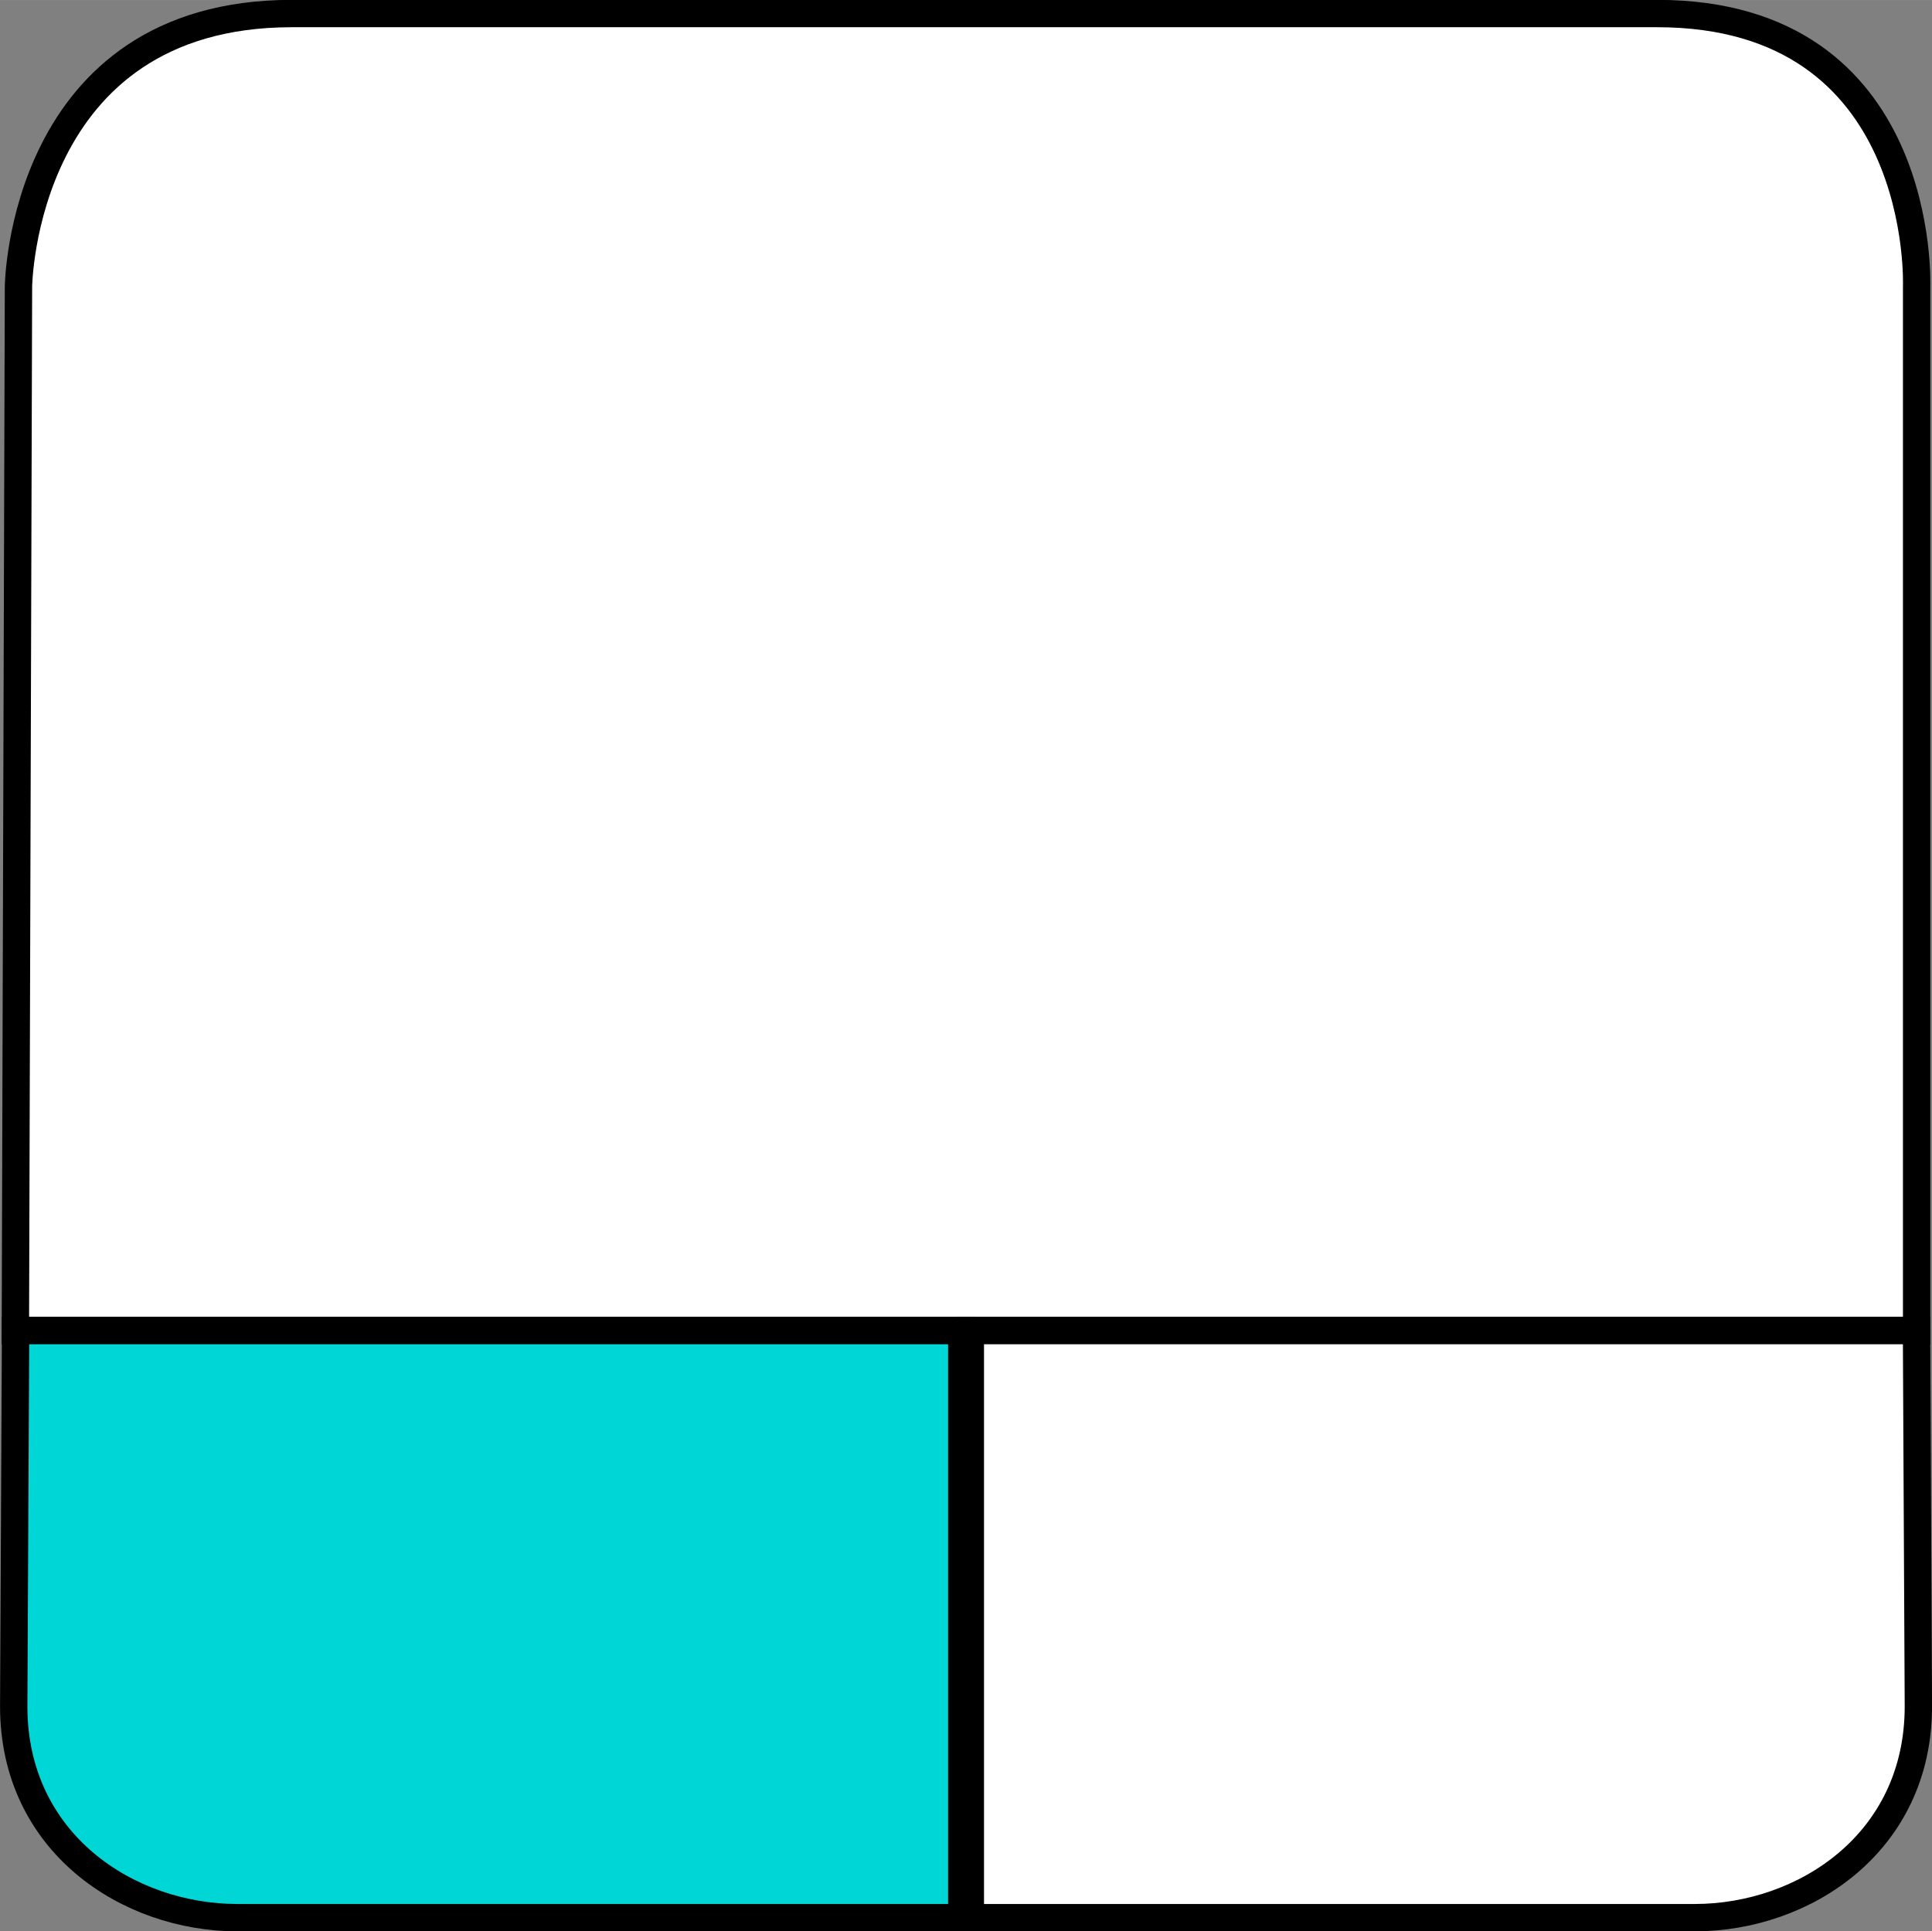
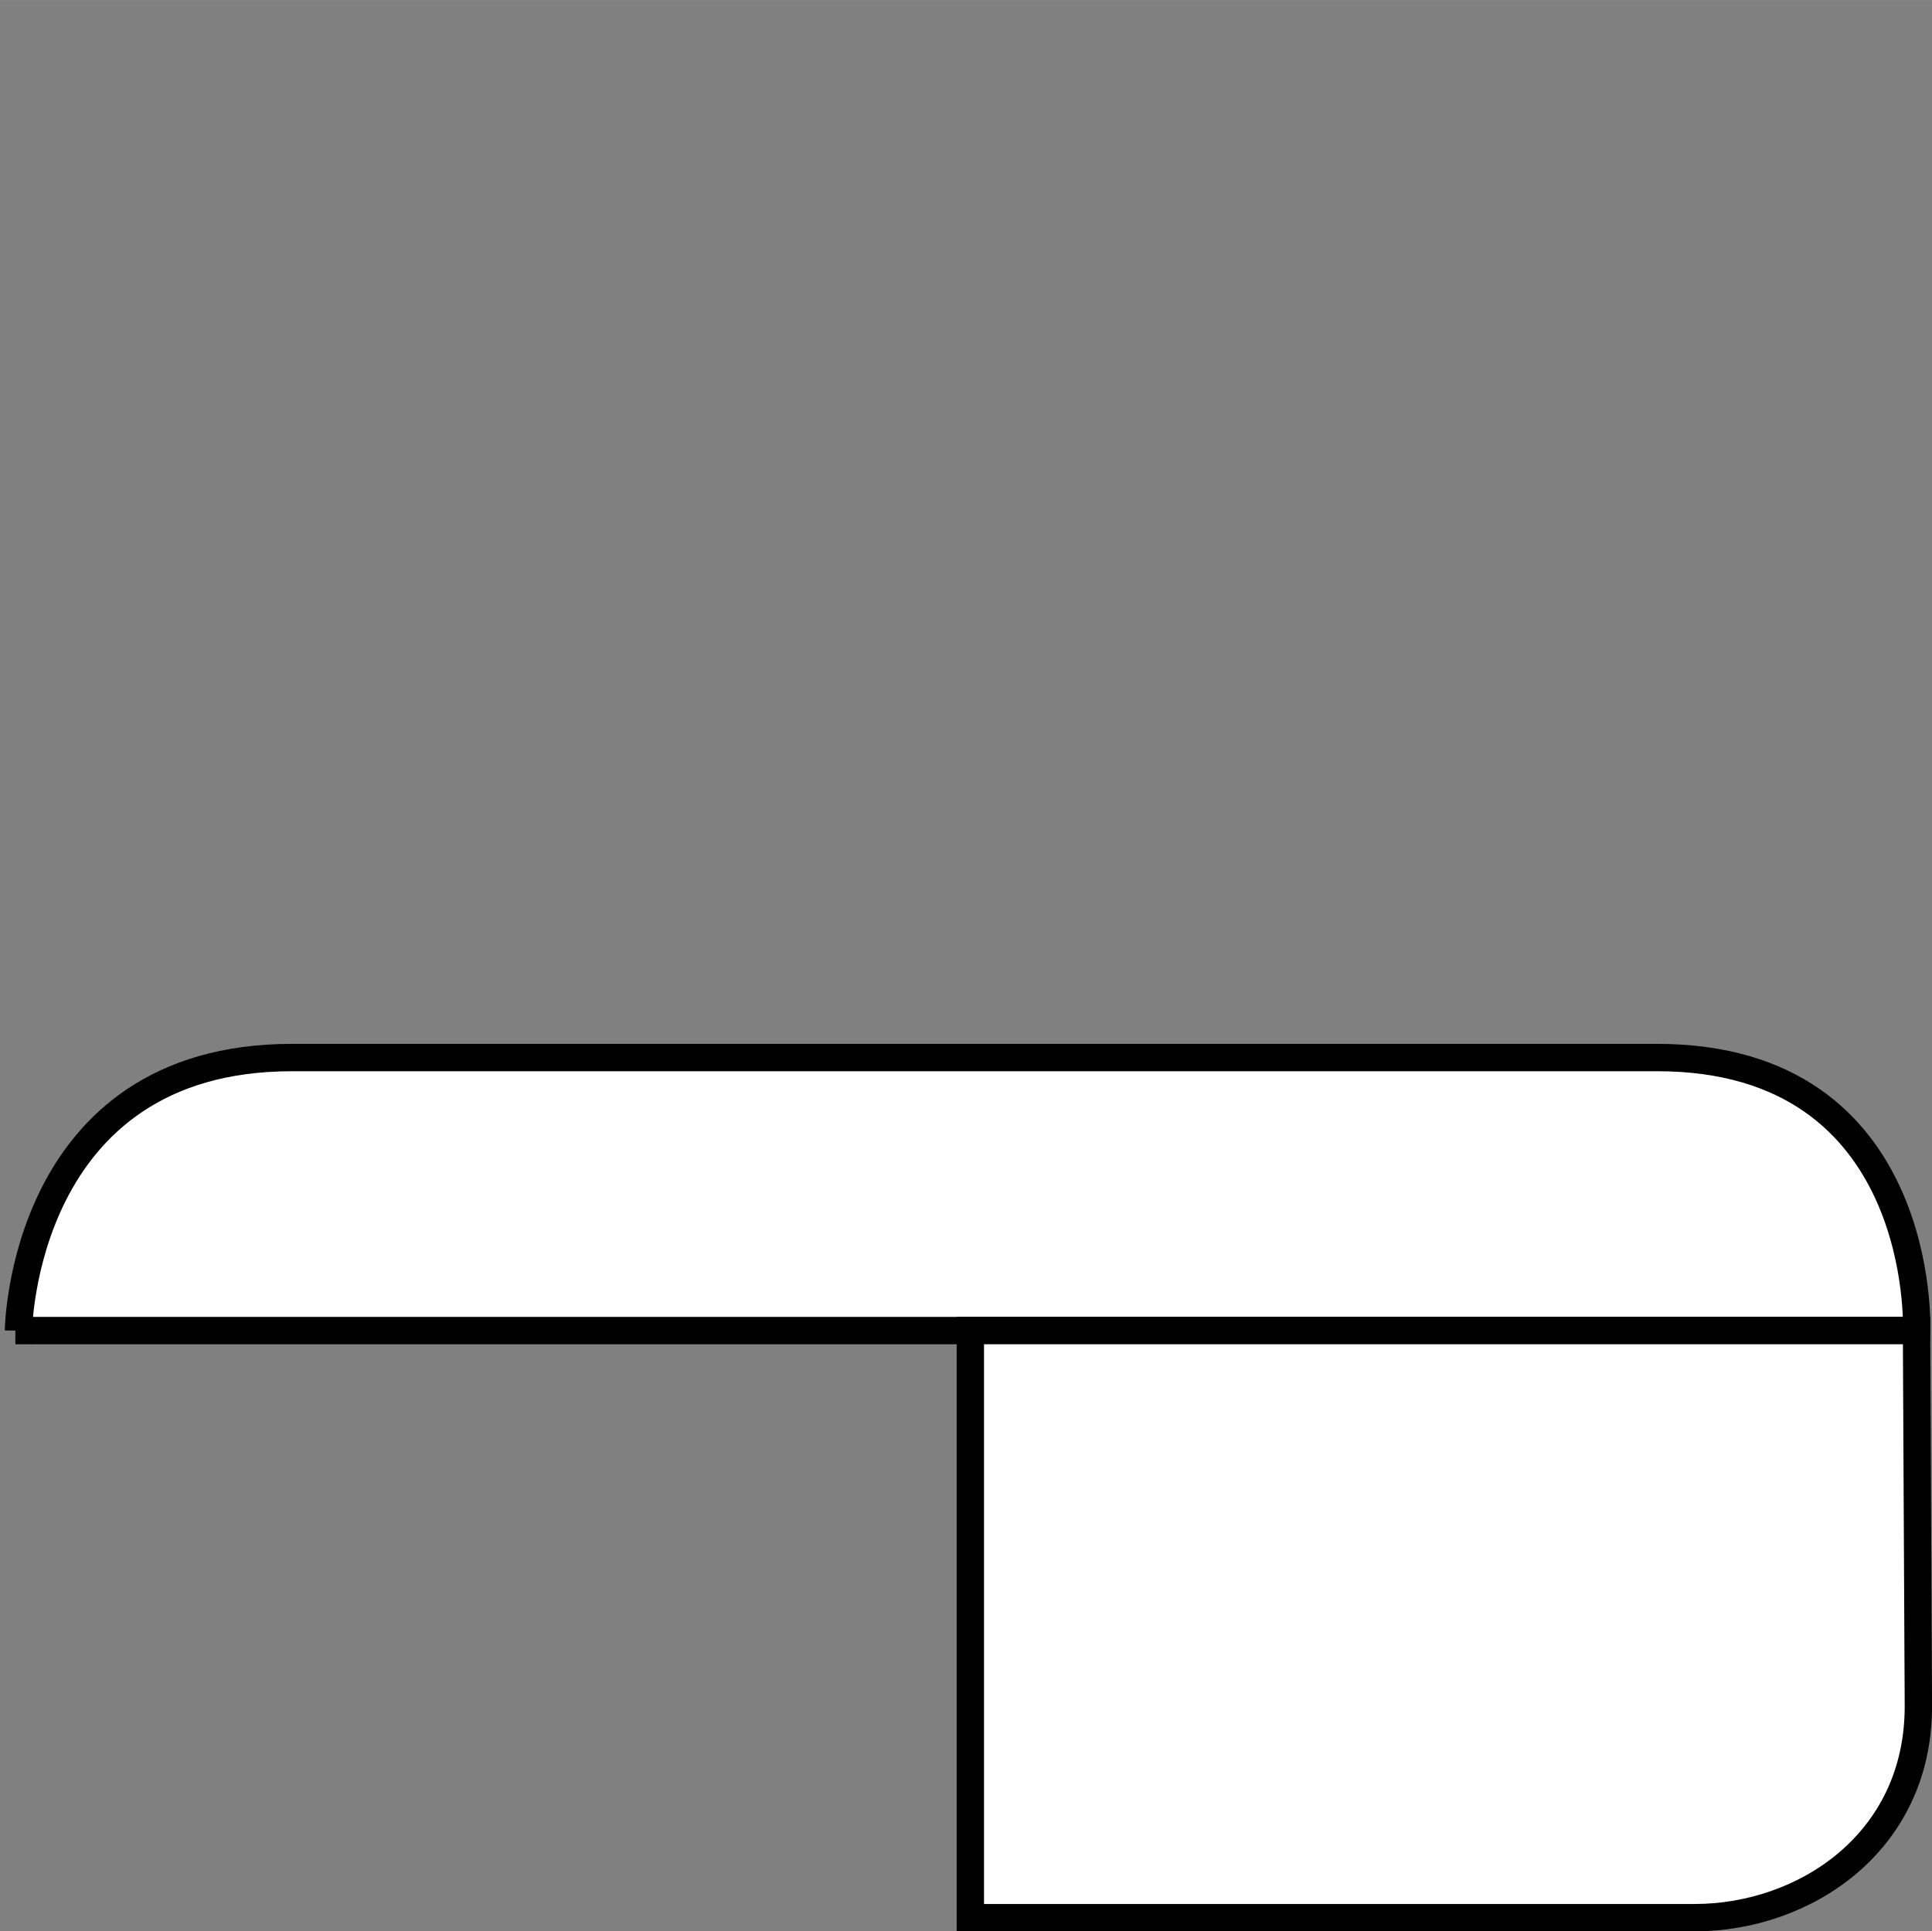
<svg xmlns="http://www.w3.org/2000/svg" xmlns:ns1="http://www.inkscape.org/namespaces/inkscape" xmlns:ns2="http://sodipodi.sourceforge.net/DTD/sodipodi-0.dtd" width="70.752" height="70.735" viewBox="0 0 18.72 18.715" version="1.1" id="svg8" ns1:version="0.92.3 (2405546, 2018-03-11)" ns2:docname="Touchpad_LB.svg">
  <rect x="0" y="0" width="18.72" height="18.715" fill="#808080" stroke="none" />
  <defs id="defs2">
    <linearGradient id="linearGradient5963">
      <stop id="stop5965" offset="0" style="stop-color:#a8a8a8;stop-opacity:1;" />
      <stop style="stop-color:#ffffff;stop-opacity:1;" offset="0.25" id="stop5977" />
      <stop id="stop5979" offset="0.75" style="stop-color:#ffffff;stop-opacity:1;" />
      <stop id="stop5967" offset="1" style="stop-color:#a8a8a8;stop-opacity:1;" />
    </linearGradient>
  </defs>
  <ns2:namedview id="base" pagecolor="#ffffff" bordercolor="#666666" borderopacity="1.0" ns1:pageopacity="0.0" ns1:pageshadow="2" ns1:zoom="5.6" ns1:cx="10.086171" ns1:cy="33.137934" ns1:document-units="mm" ns1:current-layer="g1043" showgrid="true" ns1:object-nodes="true" ns1:snap-bbox="true" ns1:bbox-nodes="true" ns1:snap-grids="true" ns1:snap-others="false" ns1:window-width="1853" ns1:window-height="1016" ns1:window-x="1433" ns1:window-y="27" ns1:window-maximized="1" fit-margin-top="0" fit-margin-left="0" fit-margin-right="0" fit-margin-bottom="0" units="px">
    <ns1:grid type="xygrid" id="grid910" originx="-92.547" originy="-215.503" />
  </ns2:namedview>
  <g ns1:label="Layer 1" ns1:groupmode="layer" id="layer1" style="display:inline" transform="translate(-92.547,-62.782)">
    <g style="display:inline" id="g1043" transform="translate(4.094,-3.899)">
-       <path ns2:nodetypes="ccccccc" ns1:connector-curvature="0" id="path908" d="M 88.602,79.575 H 107.024 V 69.458 c 0,0 0.106,-2.646 -2.514,-2.646 H 91.281 c -2.62,0 -2.649,2.646 -2.649,2.646 z" style="fill:#ffffff;fill-rule:evenodd;stroke:#000000;stroke-width:0.265px;stroke-linecap:butt;stroke-linejoin:miter;stroke-opacity:1;fill-opacity:1" />
-       <path ns2:nodetypes="cccccc" style="fill:#01d6d6;fill-opacity:1;fill-rule:evenodd;stroke:#000000;stroke-width:0.265;stroke-linecap:butt;stroke-linejoin:miter;stroke-miterlimit:4;stroke-dasharray:none;stroke-opacity:1" d="m 88.586,83.217 c 0,1.323 1.108,2.047 2.167,2.047 h 7.019 v -5.689 h -9.168 z" id="path912" ns1:connector-curvature="0" />
+       <path ns2:nodetypes="ccccccc" ns1:connector-curvature="0" id="path908" d="M 88.602,79.575 H 107.024 c 0,0 0.106,-2.646 -2.514,-2.646 H 91.281 c -2.62,0 -2.649,2.646 -2.649,2.646 z" style="fill:#ffffff;fill-rule:evenodd;stroke:#000000;stroke-width:0.265px;stroke-linecap:butt;stroke-linejoin:miter;stroke-opacity:1;fill-opacity:1" />
      <path ns1:connector-curvature="0" id="path1038" d="m 107.041,83.217 c 0,1.323 -1.108,2.047 -2.167,2.047 h -7.019 v -5.689 h 9.168 z" style="fill:#ffffff;fill-opacity:1;fill-rule:evenodd;stroke:#000000;stroke-width:0.265;stroke-linecap:butt;stroke-linejoin:miter;stroke-miterlimit:4;stroke-dasharray:none;stroke-opacity:1" ns2:nodetypes="cccccc" />
    </g>
  </g>
</svg>